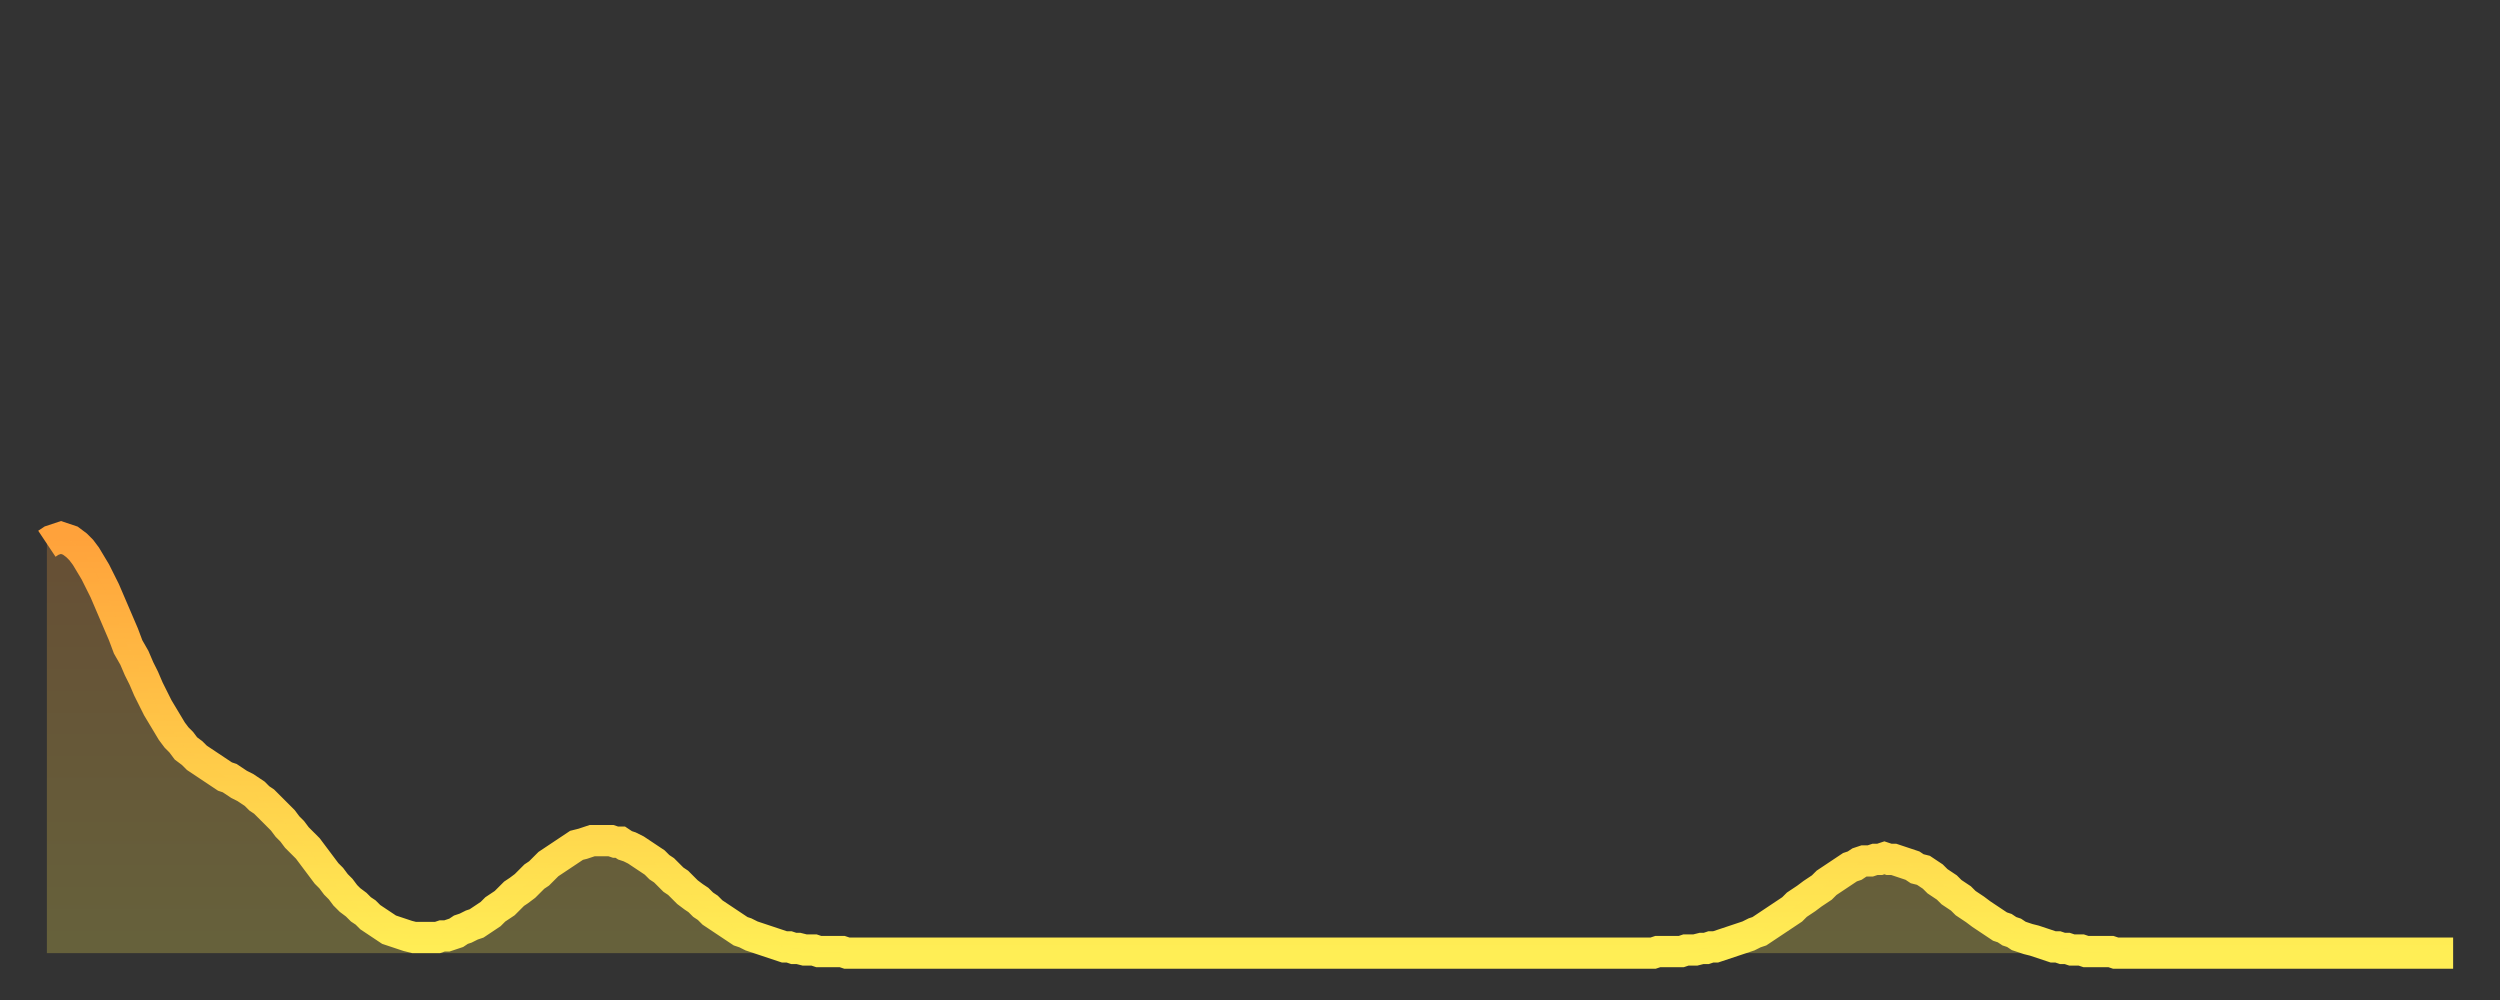
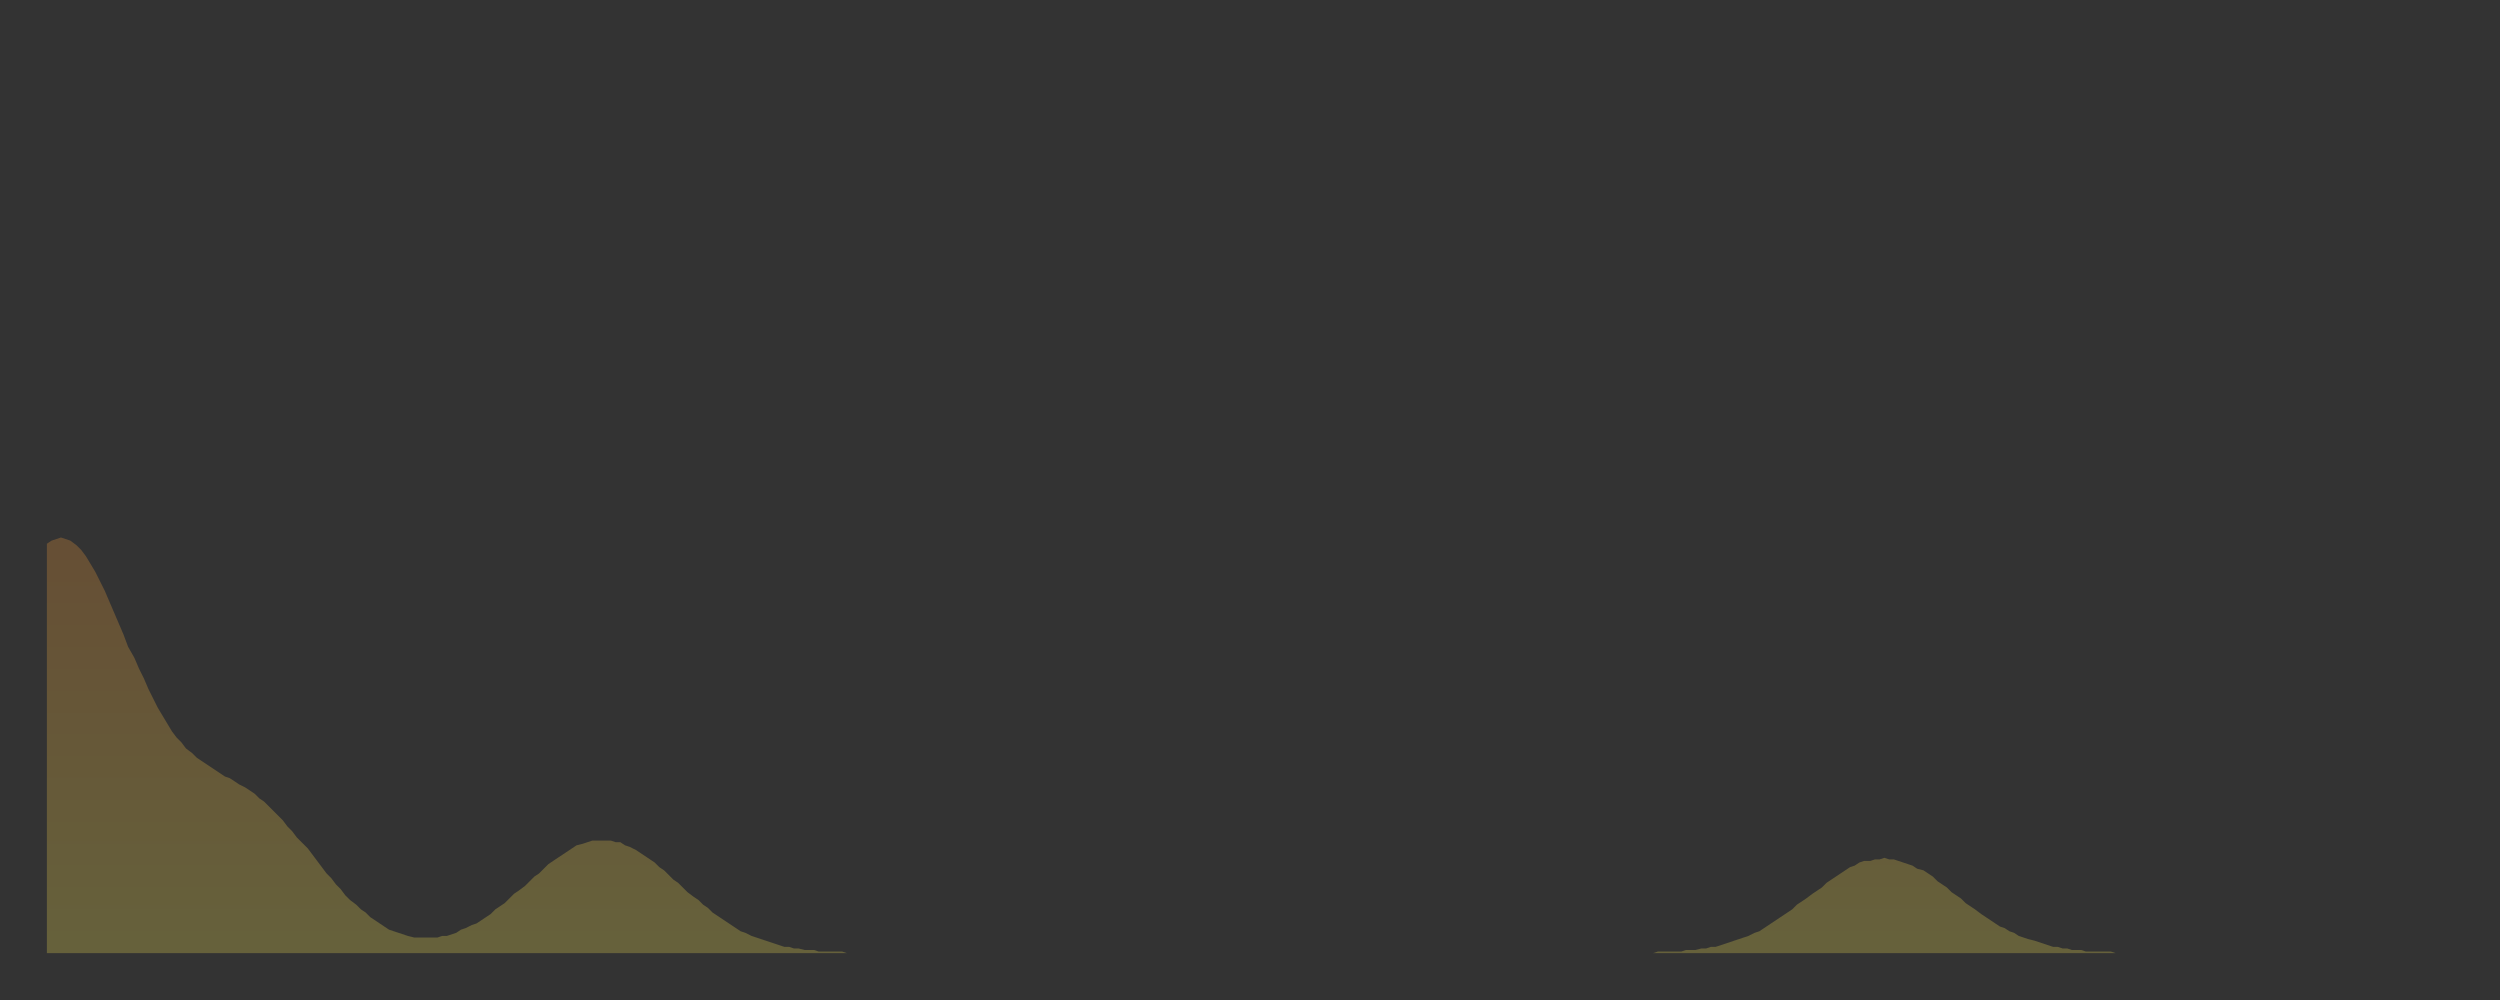
<svg xmlns="http://www.w3.org/2000/svg" baseProfile="full" height="64" version="1.1" width="160">
  <rect width="100%" height="100%" fill="#333333" stroke="none" />
  <defs>
    <linearGradient id="id83690" x1="0" x2="0" y1="0" y2="1">
      <stop offset="0%" stop-color="#ffa23b" />
      <stop offset="50%" stop-color="#ffc848" />
      <stop offset="100%" stop-color="#ffee55" />
    </linearGradient>
  </defs>
  <g transform="translate(3,3)">
    <g>
-       <path d="M 0.0 31.8 0.3 31.6 0.6 31.5 0.9 31.4 1.2 31.5 1.5 31.6 1.9 31.9 2.2 32.2 2.5 32.6 2.8 33.1 3.1 33.6 3.4 34.2 3.7 34.8 4.0 35.5 4.3 36.2 4.6 36.9 4.9 37.6 5.2 38.4 5.6 39.1 5.9 39.8 6.2 40.4 6.5 41.1 6.8 41.7 7.1 42.3 7.4 42.8 7.7 43.3 8.0 43.8 8.3 44.2 8.6 44.5 8.9 44.9 9.3 45.2 9.6 45.5 9.9 45.7 10.2 45.9 10.5 46.1 10.8 46.3 11.1 46.5 11.4 46.7 11.7 46.8 12.0 47.0 12.3 47.2 12.7 47.4 13.0 47.6 13.3 47.8 13.6 48.1 13.9 48.3 14.2 48.6 14.5 48.9 14.8 49.2 15.1 49.5 15.4 49.9 15.7 50.2 16.0 50.6 16.4 51.0 16.7 51.3 17.0 51.7 17.3 52.1 17.6 52.5 17.9 52.9 18.2 53.2 18.5 53.6 18.8 53.9 19.1 54.3 19.4 54.6 19.8 54.9 20.1 55.2 20.4 55.4 20.7 55.7 21.0 55.9 21.3 56.1 21.6 56.3 21.9 56.5 22.2 56.6 22.5 56.7 22.8 56.8 23.1 56.9 23.5 57.0 23.8 57.0 24.1 57.0 24.4 57.0 24.7 57.0 25.0 57.0 25.3 56.9 25.6 56.9 25.9 56.8 26.2 56.7 26.5 56.5 26.8 56.4 27.2 56.2 27.5 56.1 27.8 55.9 28.1 55.7 28.4 55.5 28.7 55.2 29.0 55.0 29.3 54.8 29.6 54.5 29.9 54.2 30.2 54.0 30.6 53.7 30.9 53.4 31.2 53.1 31.5 52.9 31.8 52.6 32.1 52.3 32.4 52.1 32.7 51.9 33.0 51.7 33.3 51.5 33.6 51.3 33.9 51.1 34.3 51.0 34.6 50.9 34.9 50.8 35.2 50.8 35.5 50.8 35.8 50.8 36.1 50.8 36.4 50.9 36.7 50.9 37.0 51.1 37.3 51.2 37.7 51.4 38.0 51.6 38.3 51.8 38.6 52.0 38.9 52.2 39.2 52.5 39.5 52.7 39.8 53.0 40.1 53.3 40.4 53.5 40.7 53.8 41.0 54.1 41.4 54.4 41.7 54.6 42.0 54.9 42.3 55.1 42.6 55.4 42.9 55.6 43.2 55.8 43.5 56.0 43.8 56.2 44.1 56.4 44.4 56.6 44.7 56.7 45.1 56.9 45.4 57.0 45.7 57.1 46.0 57.2 46.3 57.3 46.6 57.4 46.9 57.5 47.2 57.6 47.5 57.6 47.8 57.7 48.1 57.7 48.5 57.8 48.8 57.8 49.1 57.8 49.4 57.9 49.7 57.9 50.0 57.9 50.3 57.9 50.6 57.9 50.9 57.9 51.2 58.0 51.5 58.0 51.8 58.0 52.2 58.0 52.5 58.0 52.8 58.0 53.1 58.0 53.4 58.0 53.7 58.0 54.0 58.0 54.3 58.0 54.6 58.0 54.9 58.0 55.2 58.0 55.6 58.0 55.9 58.0 56.2 58.0 56.5 58.0 56.8 58.0 57.1 58.0 57.4 58.0 57.7 58.0 58.0 58.0 58.3 58.0 58.6 58.0 58.9 58.0 59.3 58.0 59.6 58.0 59.9 58.0 60.2 58.0 60.5 58.0 60.8 58.0 61.1 58.0 61.4 58.0 61.7 58.0 62.0 58.0 62.3 58.0 62.6 58.0 63.0 58.0 63.3 58.0 63.6 58.0 63.9 58.0 64.2 58.0 64.5 58.0 64.8 58.0 65.1 58.0 65.4 58.0 65.7 58.0 66.0 58.0 66.4 58.0 66.7 58.0 67.0 58.0 67.3 58.0 67.6 58.0 67.9 58.0 68.2 58.0 68.5 58.0 68.8 58.0 69.1 58.0 69.4 58.0 69.7 58.0 70.1 58.0 70.4 58.0 70.7 58.0 71.0 58.0 71.3 58.0 71.6 58.0 71.9 58.0 72.2 58.0 72.5 58.0 72.8 58.0 73.1 58.0 73.5 58.0 73.8 58.0 74.1 58.0 74.4 58.0 74.7 58.0 75.0 58.0 75.3 58.0 75.6 58.0 75.9 58.0 76.2 58.0 76.5 58.0 76.8 58.0 77.2 58.0 77.5 58.0 77.8 58.0 78.1 58.0 78.4 58.0 78.7 58.0 79.0 58.0 79.3 58.0 79.6 58.0 79.9 58.0 80.2 58.0 80.5 58.0 80.9 58.0 81.2 58.0 81.5 58.0 81.8 58.0 82.1 58.0 82.4 58.0 82.7 58.0 83.0 58.0 83.3 58.0 83.6 58.0 83.9 58.0 84.3 58.0 84.6 58.0 84.9 58.0 85.2 58.0 85.5 58.0 85.8 58.0 86.1 58.0 86.4 58.0 86.7 58.0 87.0 58.0 87.3 58.0 87.6 58.0 88.0 58.0 88.3 58.0 88.6 58.0 88.9 58.0 89.2 58.0 89.5 58.0 89.8 58.0 90.1 58.0 90.4 58.0 90.7 58.0 91.0 58.0 91.4 58.0 91.7 58.0 92.0 58.0 92.3 58.0 92.6 58.0 92.9 58.0 93.2 58.0 93.5 58.0 93.8 58.0 94.1 58.0 94.4 58.0 94.7 58.0 95.1 58.0 95.4 58.0 95.7 58.0 96.0 58.0 96.3 58.0 96.6 58.0 96.9 58.0 97.2 58.0 97.5 58.0 97.8 58.0 98.1 58.0 98.4 58.0 98.8 58.0 99.1 58.0 99.4 58.0 99.7 58.0 100.0 58.0 100.3 58.0 100.6 58.0 100.9 58.0 101.2 58.0 101.5 58.0 101.8 58.0 102.2 58.0 102.5 58.0 102.8 58.0 103.1 57.9 103.4 57.9 103.7 57.9 104.0 57.9 104.3 57.9 104.6 57.9 104.9 57.8 105.2 57.8 105.5 57.8 105.9 57.7 106.2 57.7 106.5 57.6 106.8 57.6 107.1 57.5 107.4 57.4 107.7 57.3 108.0 57.2 108.3 57.1 108.6 57.0 108.9 56.9 109.3 56.7 109.6 56.6 109.9 56.4 110.2 56.2 110.5 56.0 110.8 55.8 111.1 55.6 111.4 55.4 111.7 55.2 112.0 54.9 112.3 54.7 112.6 54.5 113.0 54.2 113.3 54.0 113.6 53.8 113.9 53.5 114.2 53.3 114.5 53.1 114.8 52.9 115.1 52.7 115.4 52.5 115.7 52.4 116.0 52.2 116.3 52.1 116.7 52.1 117.0 52.0 117.3 52.0 117.6 51.9 117.9 52.0 118.2 52.0 118.5 52.1 118.8 52.2 119.1 52.3 119.4 52.4 119.7 52.6 120.1 52.7 120.4 52.9 120.7 53.1 121.0 53.4 121.3 53.6 121.6 53.8 121.9 54.1 122.2 54.3 122.5 54.5 122.8 54.8 123.1 55.0 123.4 55.2 123.8 55.5 124.1 55.7 124.4 55.9 124.7 56.1 125.0 56.3 125.3 56.4 125.6 56.6 125.9 56.7 126.2 56.9 126.5 57.0 126.8 57.1 127.2 57.2 127.5 57.3 127.8 57.4 128.1 57.5 128.4 57.6 128.7 57.6 129.0 57.7 129.3 57.7 129.6 57.8 129.9 57.8 130.2 57.8 130.5 57.9 130.9 57.9 131.2 57.9 131.5 57.9 131.8 57.9 132.1 57.9 132.4 58.0 132.7 58.0 133.0 58.0 133.3 58.0 133.6 58.0 133.9 58.0 134.2 58.0 134.6 58.0 134.9 58.0 135.2 58.0 135.5 58.0 135.8 58.0 136.1 58.0 136.4 58.0 136.7 58.0 137.0 58.0 137.3 58.0 137.6 58.0 138.0 58.0 138.3 58.0 138.6 58.0 138.9 58.0 139.2 58.0 139.5 58.0 139.8 58.0 140.1 58.0 140.4 58.0 140.7 58.0 141.0 58.0 141.3 58.0 141.7 58.0 142.0 58.0 142.3 58.0 142.6 58.0 142.9 58.0 143.2 58.0 143.5 58.0 143.8 58.0 144.1 58.0 144.4 58.0 144.7 58.0 145.1 58.0 145.4 58.0 145.7 58.0 146.0 58.0 146.3 58.0 146.6 58.0 146.9 58.0 147.2 58.0 147.5 58.0 147.8 58.0 148.1 58.0 148.4 58.0 148.8 58.0 149.1 58.0 149.4 58.0 149.7 58.0 150.0 58.0 150.3 58.0 150.6 58.0 150.9 58.0 151.2 58.0 151.5 58.0 151.8 58.0 152.1 58.0 152.5 58.0 152.8 58.0 153.1 58.0 153.4 58.0 153.7 58.0 154.0 58.0" fill="none" id="graph-curve" opacity="1" stroke="url(#id83690)" stroke-width="2" />
      <path d="M 0 58 L 0.0 31.8 0.3 31.6 0.6 31.5 0.9 31.4 1.2 31.5 1.5 31.6 1.9 31.9 2.2 32.2 2.5 32.6 2.8 33.1 3.1 33.6 3.4 34.2 3.7 34.8 4.0 35.5 4.3 36.2 4.6 36.9 4.9 37.6 5.2 38.4 5.6 39.1 5.9 39.8 6.2 40.4 6.5 41.1 6.8 41.7 7.1 42.3 7.4 42.8 7.7 43.3 8.0 43.8 8.3 44.2 8.6 44.5 8.9 44.9 9.3 45.2 9.6 45.5 9.9 45.7 10.2 45.9 10.5 46.1 10.8 46.3 11.1 46.5 11.4 46.7 11.7 46.8 12.0 47.0 12.3 47.2 12.7 47.4 13.0 47.6 13.3 47.8 13.6 48.1 13.9 48.3 14.2 48.6 14.5 48.9 14.8 49.2 15.1 49.5 15.4 49.9 15.7 50.2 16.0 50.6 16.4 51.0 16.7 51.3 17.0 51.7 17.3 52.1 17.6 52.5 17.9 52.9 18.2 53.2 18.5 53.6 18.8 53.9 19.1 54.3 19.4 54.6 19.8 54.9 20.1 55.2 20.4 55.4 20.7 55.7 21.0 55.9 21.3 56.1 21.6 56.3 21.9 56.5 22.2 56.6 22.5 56.7 22.8 56.8 23.1 56.9 23.5 57.0 23.8 57.0 24.1 57.0 24.4 57.0 24.7 57.0 25.0 57.0 25.3 56.9 25.6 56.9 25.9 56.8 26.2 56.7 26.5 56.5 26.8 56.4 27.2 56.2 27.5 56.1 27.8 55.9 28.1 55.7 28.4 55.5 28.7 55.2 29.0 55.0 29.3 54.8 29.6 54.5 29.9 54.2 30.2 54.0 30.6 53.7 30.9 53.4 31.2 53.1 31.5 52.9 31.8 52.6 32.1 52.3 32.4 52.1 32.7 51.9 33.0 51.7 33.3 51.5 33.6 51.3 33.9 51.1 34.3 51.0 34.6 50.9 34.9 50.8 35.2 50.8 35.5 50.8 35.8 50.8 36.1 50.8 36.4 50.9 36.7 50.9 37.0 51.1 37.3 51.2 37.7 51.4 38.0 51.6 38.3 51.8 38.6 52.0 38.9 52.2 39.2 52.5 39.5 52.7 39.8 53.0 40.1 53.3 40.4 53.5 40.7 53.8 41.0 54.1 41.4 54.4 41.7 54.6 42.0 54.9 42.3 55.1 42.6 55.4 42.9 55.6 43.2 55.8 43.5 56.0 43.8 56.2 44.1 56.4 44.4 56.6 44.7 56.7 45.1 56.9 45.4 57.0 45.7 57.1 46.0 57.2 46.3 57.3 46.6 57.4 46.9 57.5 47.2 57.6 47.5 57.6 47.8 57.7 48.1 57.7 48.5 57.8 48.8 57.8 49.1 57.8 49.4 57.9 49.7 57.9 50.0 57.9 50.3 57.9 50.6 57.9 50.9 57.9 51.2 58.0 51.5 58.0 51.8 58.0 52.2 58.0 52.5 58.0 52.8 58.0 53.1 58.0 53.4 58.0 53.7 58.0 54.0 58.0 54.3 58.0 54.6 58.0 54.9 58.0 55.2 58.0 55.6 58.0 55.9 58.0 56.2 58.0 56.5 58.0 56.8 58.0 57.1 58.0 57.4 58.0 57.7 58.0 58.0 58.0 58.3 58.0 58.6 58.0 58.9 58.0 59.3 58.0 59.6 58.0 59.9 58.0 60.2 58.0 60.5 58.0 60.8 58.0 61.1 58.0 61.4 58.0 61.7 58.0 62.0 58.0 62.3 58.0 62.6 58.0 63.0 58.0 63.3 58.0 63.6 58.0 63.9 58.0 64.2 58.0 64.5 58.0 64.8 58.0 65.1 58.0 65.4 58.0 65.7 58.0 66.0 58.0 66.4 58.0 66.7 58.0 67.0 58.0 67.3 58.0 67.6 58.0 67.9 58.0 68.2 58.0 68.5 58.0 68.8 58.0 69.1 58.0 69.4 58.0 69.7 58.0 70.1 58.0 70.4 58.0 70.7 58.0 71.0 58.0 71.3 58.0 71.6 58.0 71.9 58.0 72.2 58.0 72.5 58.0 72.8 58.0 73.1 58.0 73.5 58.0 73.8 58.0 74.1 58.0 74.4 58.0 74.7 58.0 75.0 58.0 75.3 58.0 75.6 58.0 75.9 58.0 76.2 58.0 76.5 58.0 76.8 58.0 77.2 58.0 77.5 58.0 77.8 58.0 78.1 58.0 78.4 58.0 78.7 58.0 79.0 58.0 79.3 58.0 79.6 58.0 79.9 58.0 80.2 58.0 80.5 58.0 80.9 58.0 81.2 58.0 81.5 58.0 81.8 58.0 82.1 58.0 82.4 58.0 82.7 58.0 83.0 58.0 83.3 58.0 83.6 58.0 83.9 58.0 84.3 58.0 84.6 58.0 84.9 58.0 85.2 58.0 85.5 58.0 85.8 58.0 86.1 58.0 86.4 58.0 86.7 58.0 87.0 58.0 87.3 58.0 87.6 58.0 88.0 58.0 88.3 58.0 88.6 58.0 88.9 58.0 89.2 58.0 89.5 58.0 89.8 58.0 90.1 58.0 90.4 58.0 90.7 58.0 91.0 58.0 91.4 58.0 91.7 58.0 92.0 58.0 92.3 58.0 92.6 58.0 92.9 58.0 93.2 58.0 93.5 58.0 93.8 58.0 94.1 58.0 94.4 58.0 94.7 58.0 95.1 58.0 95.4 58.0 95.7 58.0 96.0 58.0 96.3 58.0 96.6 58.0 96.9 58.0 97.2 58.0 97.5 58.0 97.8 58.0 98.1 58.0 98.4 58.0 98.8 58.0 99.1 58.0 99.4 58.0 99.7 58.0 100.0 58.0 100.3 58.0 100.6 58.0 100.9 58.0 101.2 58.0 101.5 58.0 101.8 58.0 102.2 58.0 102.5 58.0 102.8 58.0 103.1 57.9 103.4 57.9 103.7 57.9 104.0 57.9 104.3 57.9 104.6 57.9 104.9 57.8 105.2 57.8 105.5 57.8 105.9 57.7 106.2 57.7 106.5 57.6 106.8 57.6 107.1 57.5 107.4 57.4 107.7 57.3 108.0 57.2 108.3 57.1 108.6 57.0 108.9 56.9 109.3 56.7 109.6 56.6 109.9 56.4 110.2 56.2 110.5 56.0 110.8 55.8 111.1 55.6 111.4 55.4 111.7 55.2 112.0 54.9 112.3 54.7 112.6 54.5 113.0 54.2 113.3 54.0 113.6 53.8 113.9 53.5 114.2 53.3 114.5 53.1 114.8 52.9 115.1 52.7 115.4 52.5 115.7 52.4 116.0 52.2 116.3 52.1 116.7 52.1 117.0 52.0 117.3 52.0 117.6 51.9 117.9 52.0 118.2 52.0 118.5 52.1 118.8 52.2 119.1 52.3 119.4 52.4 119.7 52.6 120.1 52.7 120.4 52.9 120.7 53.1 121.0 53.4 121.3 53.6 121.6 53.8 121.9 54.1 122.2 54.3 122.5 54.5 122.8 54.8 123.1 55.0 123.4 55.2 123.8 55.5 124.1 55.7 124.4 55.9 124.7 56.1 125.0 56.3 125.3 56.4 125.6 56.6 125.9 56.7 126.2 56.9 126.5 57.0 126.8 57.1 127.2 57.2 127.5 57.3 127.8 57.4 128.1 57.5 128.4 57.6 128.7 57.6 129.0 57.7 129.3 57.7 129.6 57.8 129.9 57.8 130.2 57.8 130.5 57.9 130.9 57.9 131.2 57.9 131.5 57.9 131.8 57.9 132.1 57.9 132.4 58.0 132.7 58.0 133.0 58.0 133.3 58.0 133.6 58.0 133.9 58.0 134.2 58.0 134.6 58.0 134.9 58.0 135.2 58.0 135.5 58.0 135.8 58.0 136.1 58.0 136.4 58.0 136.7 58.0 137.0 58.0 137.3 58.0 137.6 58.0 138.0 58.0 138.3 58.0 138.6 58.0 138.9 58.0 139.2 58.0 139.5 58.0 139.8 58.0 140.1 58.0 140.4 58.0 140.7 58.0 141.0 58.0 141.3 58.0 141.7 58.0 142.0 58.0 142.3 58.0 142.6 58.0 142.9 58.0 143.2 58.0 143.5 58.0 143.8 58.0 144.1 58.0 144.4 58.0 144.7 58.0 145.1 58.0 145.4 58.0 145.7 58.0 146.0 58.0 146.3 58.0 146.6 58.0 146.9 58.0 147.2 58.0 147.5 58.0 147.8 58.0 148.1 58.0 148.4 58.0 148.8 58.0 149.1 58.0 149.4 58.0 149.7 58.0 150.0 58.0 150.3 58.0 150.6 58.0 150.9 58.0 151.2 58.0 151.5 58.0 151.8 58.0 152.1 58.0 152.5 58.0 152.8 58.0 153.1 58.0 153.4 58.0 153.7 58.0 154.0 58.0 154 58" fill="url(#id83690)" fill-opacity=".25" id="graph-shadow" />
    </g>
  </g>
</svg>